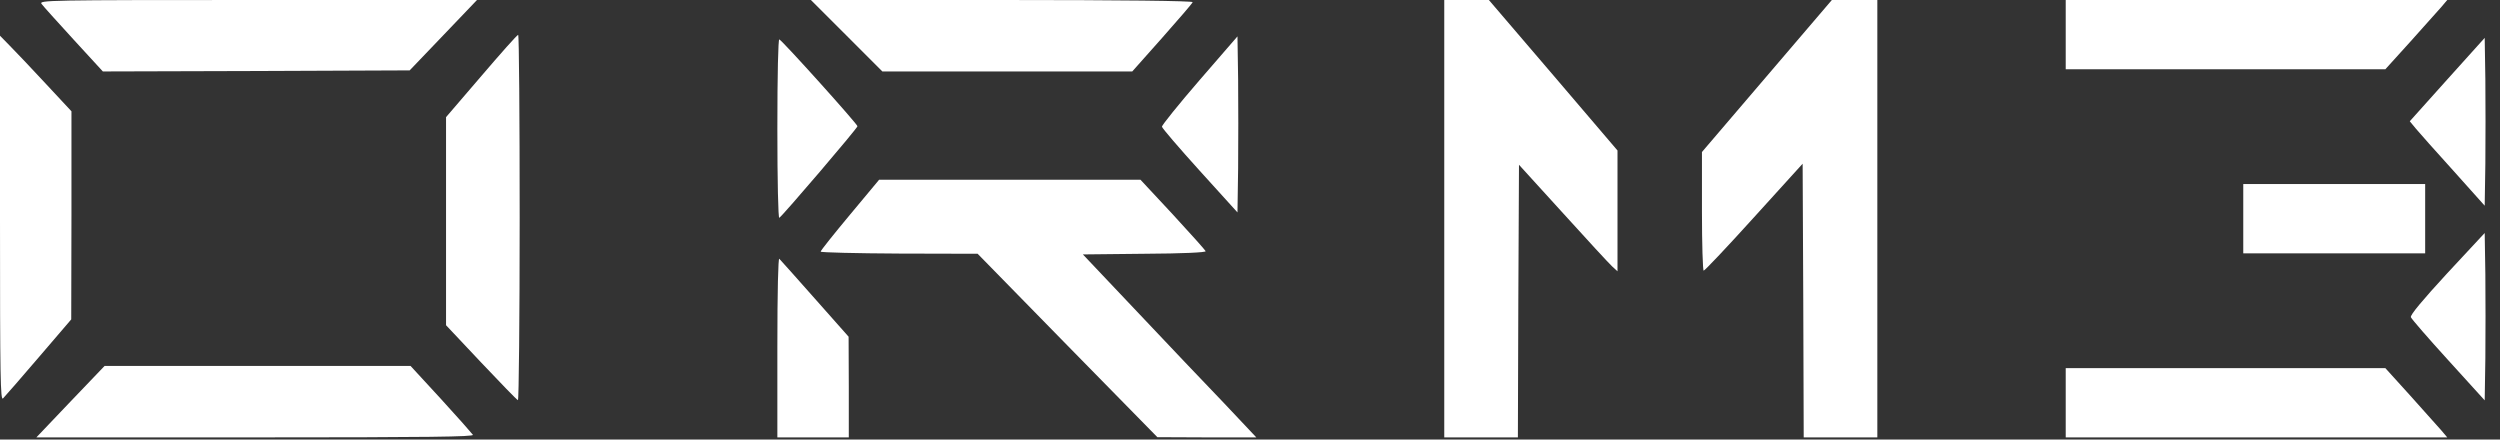
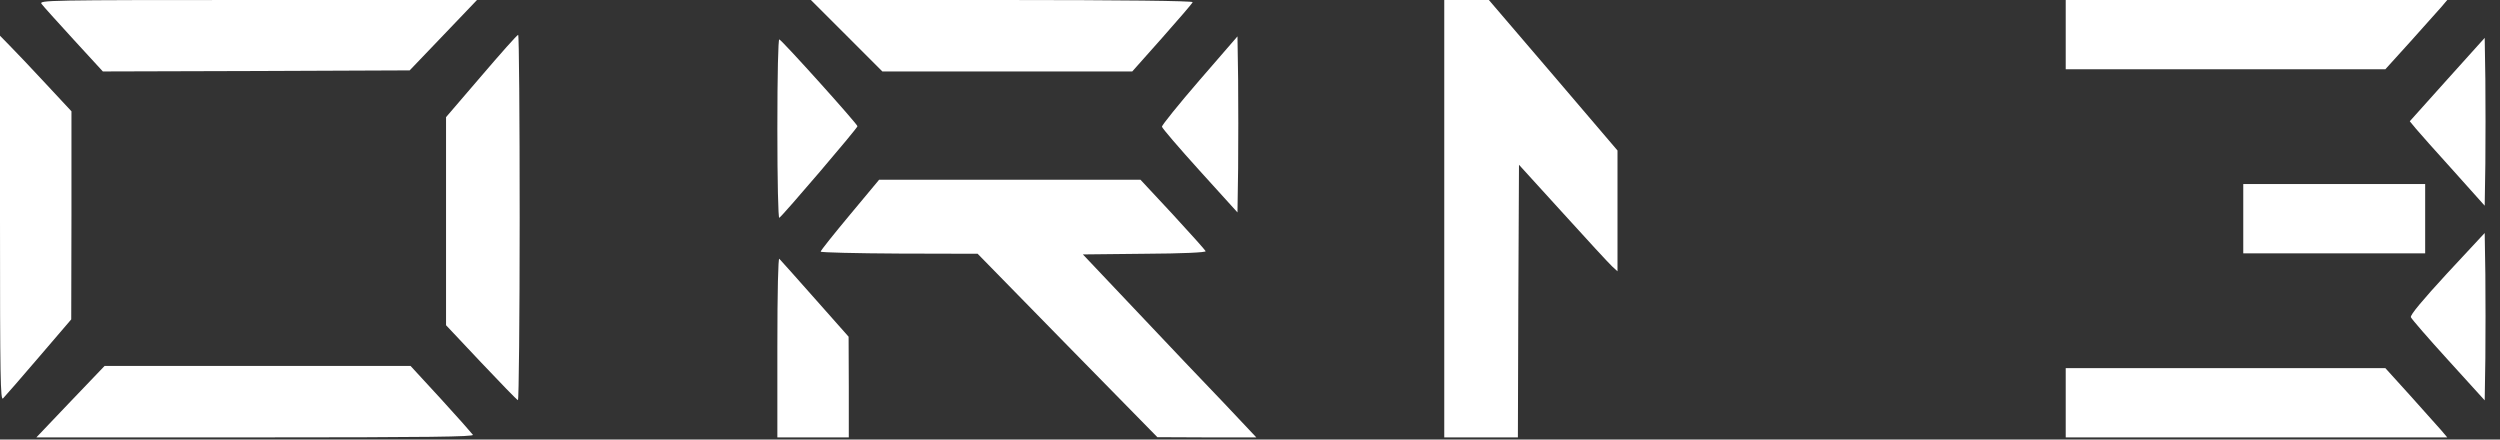
<svg xmlns="http://www.w3.org/2000/svg" width="91" height="16" viewBox="0 0 91 16" fill="none">
  <rect x="0" y="0" width="91" height="16" fill="#333333" stroke="none" />
  <g clip-path="url(#clip0_785_17)">
    <path d="M1.513 0.142C1.568 0.221 2.097 0.804 2.68 1.442L3.744 2.601L9.332 2.585L14.912 2.562L16.142 1.277L17.363 -2.63378e-06H9.387C1.687 -2.63378e-06 1.411 0.008 1.513 0.142Z" fill="white" />
    <path d="M30.818 1.3L32.118 2.601H36.666H41.214L42.301 1.379C42.901 0.701 43.405 0.118 43.413 0.079C43.429 0.032 40.867 -2.63378e-06 36.477 -2.63378e-06H29.517L30.818 1.3Z" fill="white" />
    <path d="M52.571 7.961V15.921H53.911H55.251L55.267 10.963L55.291 5.998L56.891 7.756C57.766 8.725 58.577 9.6 58.68 9.695L58.877 9.876V7.677V5.478L56.536 2.735L54.195 -2.01911e-06H53.383H52.571V7.961Z" fill="white" />
-     <path d="M64.315 2.767L61.951 5.533V7.693C61.951 8.883 61.982 9.852 62.014 9.852C62.053 9.852 62.881 8.977 63.85 7.905L65.616 5.959L65.639 10.94L65.655 15.921H66.995H68.335V7.961V-2.01911e-06H67.507H66.68L64.315 2.767Z" fill="white" />
    <path d="M75.192 1.261V2.522H81.009H86.826L87.74 1.513C88.244 0.954 88.749 0.386 88.867 0.252L89.08 -4.17233e-06H82.136H75.192V1.261Z" fill="white" />
    <path d="M17.521 2.767L16.236 4.264V8.055V11.838L17.513 13.194C18.215 13.935 18.814 14.558 18.853 14.566C18.885 14.581 18.916 11.594 18.916 7.929C18.916 4.264 18.893 1.261 18.861 1.269C18.822 1.269 18.223 1.947 17.521 2.767Z" fill="white" />
    <path d="M0 7.961C0 13.77 0.016 14.597 0.11 14.502C0.173 14.439 0.765 13.762 1.411 13.005L2.593 11.626L2.601 7.834V4.051L1.647 3.027C1.127 2.467 0.544 1.852 0.347 1.655L0 1.3V7.961Z" fill="white" />
    <path d="M43.665 2.916C42.908 3.791 42.294 4.556 42.294 4.611C42.301 4.666 42.924 5.391 43.673 6.219L45.044 7.732L45.068 6.108C45.076 5.21 45.076 3.775 45.068 2.9L45.044 1.324L43.665 2.916Z" fill="white" />
    <path d="M89.08 2.893L87.716 4.414L87.937 4.682C88.055 4.824 88.67 5.517 89.3 6.211L90.443 7.488L90.467 5.951C90.475 5.107 90.475 3.728 90.467 2.893L90.443 1.379L89.08 2.893Z" fill="white" />
    <path d="M28.296 4.69C28.296 6.597 28.327 7.953 28.366 7.929C28.493 7.85 31.212 4.666 31.212 4.595C31.212 4.516 28.477 1.474 28.366 1.434C28.327 1.419 28.296 2.672 28.296 4.69Z" fill="white" />
    <path d="M30.936 7.819C30.353 8.52 29.872 9.119 29.872 9.159C29.872 9.19 31.157 9.222 32.733 9.23L35.586 9.237L38.857 12.579L42.128 15.913L43.933 15.921H45.73L44.556 14.676C43.901 13.998 42.483 12.501 41.395 11.35L39.417 9.261L41.663 9.237C43.042 9.23 43.901 9.19 43.886 9.143C43.87 9.103 43.334 8.504 42.688 7.803L41.513 6.542H36.761H32L30.936 7.819Z" fill="white" />
    <path d="M81.655 7.961V9.222H84.966H88.276V7.961V6.699H84.966H81.655V7.961Z" fill="white" />
    <path d="M89.072 9.955C88.181 10.924 87.724 11.468 87.756 11.547C87.779 11.61 88.394 12.319 89.119 13.115L90.443 14.573L90.467 13.037C90.475 12.185 90.475 10.822 90.467 9.994L90.443 8.481L89.072 9.955Z" fill="white" />
    <path d="M28.296 12.634V15.921H29.596H30.896V14.085L30.889 12.256L29.667 10.877C28.997 10.12 28.414 9.466 28.366 9.419C28.327 9.379 28.296 10.562 28.296 12.634Z" fill="white" />
    <path d="M2.562 14.621L1.324 15.921H9.3C15.653 15.921 17.261 15.898 17.214 15.827C17.174 15.771 16.654 15.18 16.047 14.518L14.944 13.32H9.371H3.807L2.562 14.621Z" fill="white" />
    <path d="M75.192 14.66V15.921H82.136H89.08L88.867 15.669C88.749 15.535 88.244 14.967 87.74 14.408L86.826 13.399H81.009H75.192V14.66Z" fill="white" />
  </g>
  <defs>
    <clipPath id="clip0_785_17">
      <rect width="90.483" height="16" fill="white" />
    </clipPath>
  </defs>
</svg>